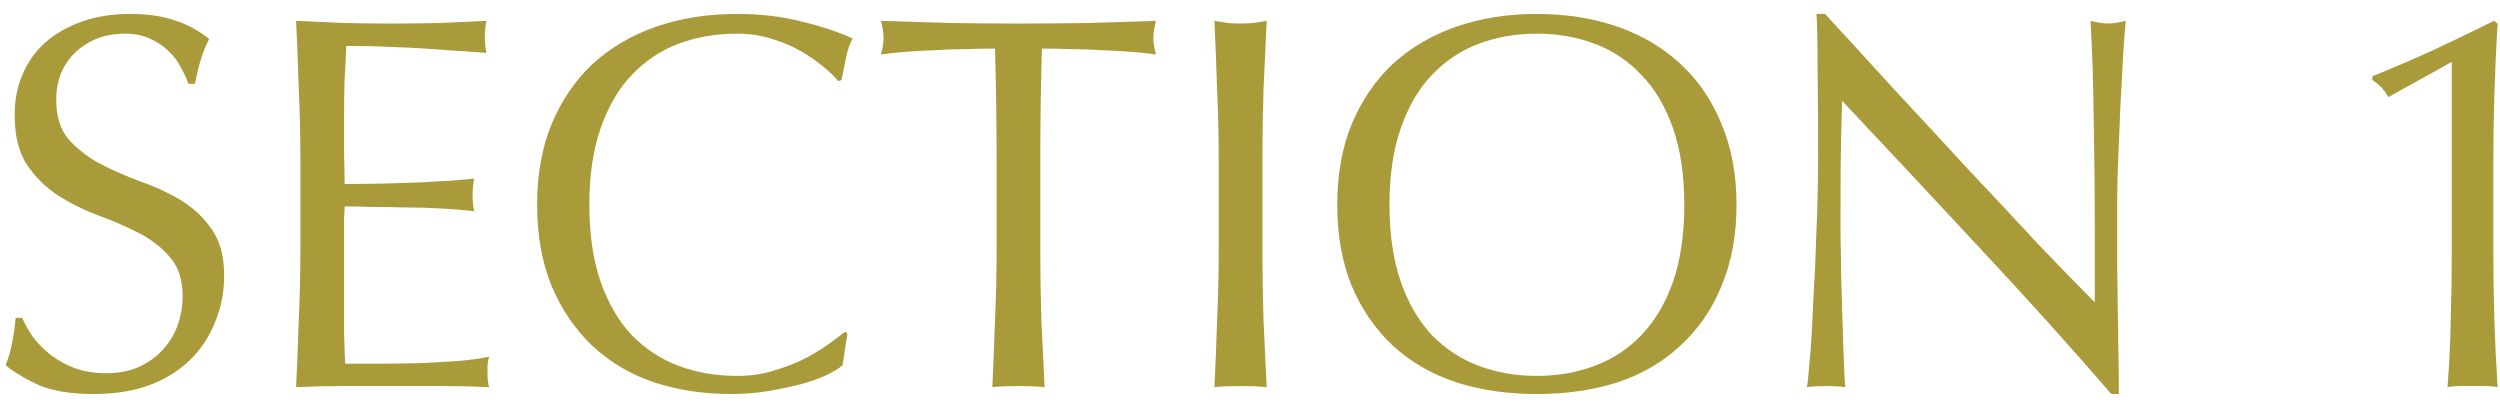
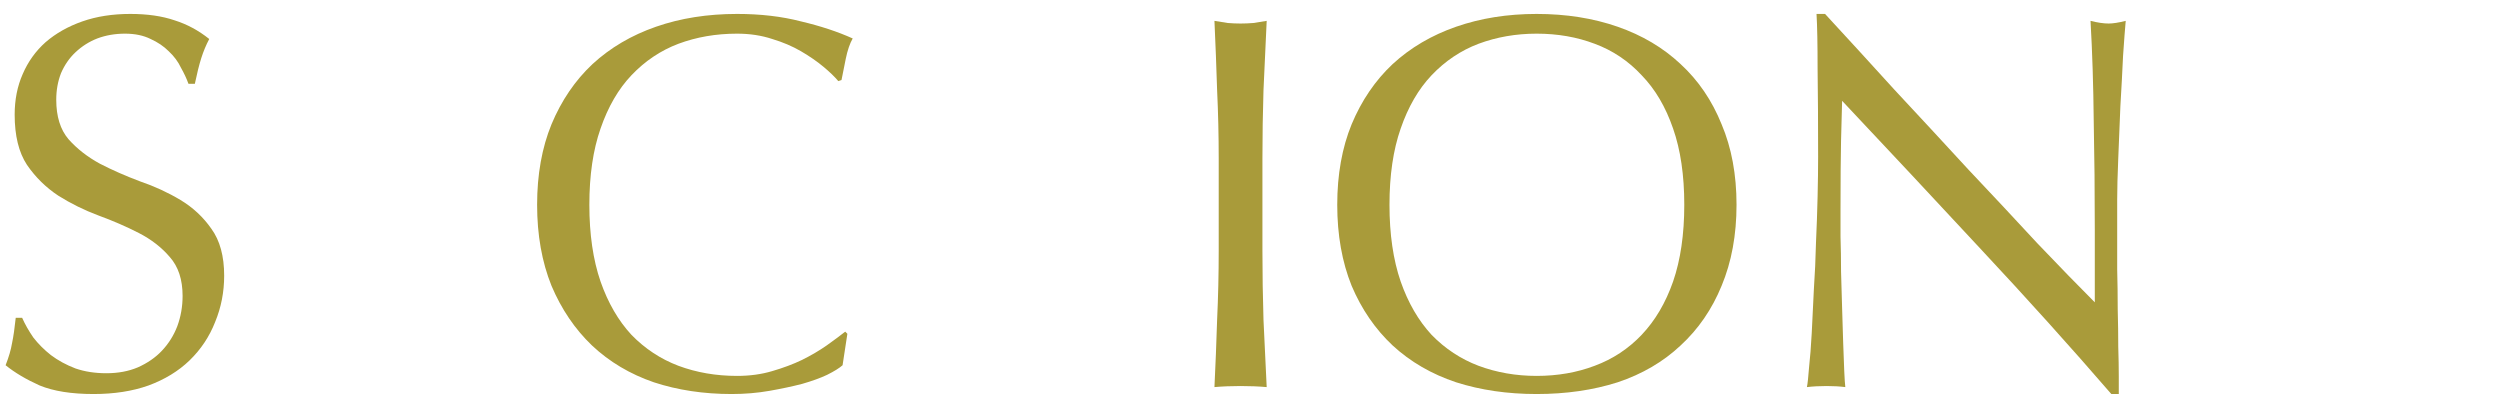
<svg xmlns="http://www.w3.org/2000/svg" width="136" height="22" viewBox="0 0 136 22" fill="none">
-   <path d="M129.925 5.282C129.712 4.895 129.422 4.586 129.055 4.354V4.151C130.157 3.706 131.278 3.223 132.419 2.701C133.579 2.16 134.661 1.638 135.667 1.135L135.87 1.28C135.792 2.556 135.734 3.822 135.696 5.079C135.657 6.316 135.638 7.573 135.638 8.849V13.692C135.638 14.968 135.657 16.225 135.696 17.462C135.734 18.68 135.792 19.879 135.87 21.058C135.638 21.019 135.406 21 135.174 21C134.961 21 134.739 21 134.507 21C134.275 21 134.043 21 133.811 21C133.598 21 133.376 21.019 133.144 21.058C133.24 19.859 133.298 18.651 133.318 17.433C133.356 16.215 133.376 14.968 133.376 13.692V3.368L129.925 5.282Z" fill="#A99B3A" />
  <path d="M114.856 21.435C112.633 18.864 110.264 16.234 107.751 13.547C105.238 10.84 102.724 8.153 100.211 5.485C100.192 6.026 100.172 6.751 100.153 7.66C100.134 8.569 100.124 9.806 100.124 11.372C100.124 11.778 100.124 12.281 100.124 12.88C100.143 13.479 100.153 14.108 100.153 14.765C100.172 15.422 100.192 16.089 100.211 16.766C100.23 17.443 100.25 18.071 100.269 18.651C100.288 19.231 100.308 19.743 100.327 20.188C100.346 20.613 100.366 20.903 100.385 21.058C100.076 21.019 99.737 21 99.37 21C98.983 21 98.626 21.019 98.297 21.058C98.335 20.865 98.374 20.507 98.413 19.985C98.471 19.463 98.519 18.844 98.558 18.129C98.597 17.394 98.635 16.602 98.674 15.751C98.732 14.9 98.77 14.05 98.79 13.199C98.829 12.348 98.858 11.517 98.877 10.705C98.896 9.893 98.906 9.168 98.906 8.53C98.906 6.674 98.896 5.079 98.877 3.745C98.877 2.411 98.858 1.415 98.819 0.758H99.283C100.462 2.034 101.719 3.407 103.053 4.876C104.406 6.326 105.74 7.766 107.055 9.197C108.389 10.608 109.646 11.952 110.825 13.228C112.024 14.485 113.068 15.558 113.957 16.447V12.503C113.957 10.473 113.938 8.501 113.899 6.587C113.88 4.654 113.822 2.836 113.725 1.135C114.112 1.232 114.44 1.28 114.711 1.28C114.943 1.28 115.252 1.232 115.639 1.135C115.6 1.56 115.552 2.198 115.494 3.049C115.455 3.9 115.407 4.808 115.349 5.775C115.31 6.742 115.272 7.689 115.233 8.617C115.194 9.545 115.175 10.289 115.175 10.85C115.175 11.333 115.175 11.913 115.175 12.59C115.175 13.247 115.175 13.934 115.175 14.649C115.194 15.364 115.204 16.089 115.204 16.824C115.223 17.539 115.233 18.216 115.233 18.854C115.252 19.473 115.262 20.014 115.262 20.478C115.262 20.903 115.262 21.222 115.262 21.435H114.856Z" fill="#A99B3A" />
  <path d="M72.746 11.14C72.746 9.497 73.007 8.037 73.529 6.761C74.07 5.466 74.815 4.373 75.762 3.484C76.729 2.595 77.879 1.918 79.213 1.454C80.547 0.99 82.007 0.758 83.592 0.758C85.197 0.758 86.666 0.99 88 1.454C89.334 1.918 90.475 2.595 91.422 3.484C92.389 4.373 93.133 5.466 93.655 6.761C94.196 8.037 94.467 9.497 94.467 11.14C94.467 12.783 94.196 14.253 93.655 15.548C93.133 16.824 92.389 17.907 91.422 18.796C90.475 19.685 89.334 20.352 88 20.797C86.666 21.222 85.197 21.435 83.592 21.435C82.007 21.435 80.547 21.222 79.213 20.797C77.879 20.352 76.729 19.685 75.762 18.796C74.815 17.907 74.07 16.824 73.529 15.548C73.007 14.253 72.746 12.783 72.746 11.14ZM91.625 11.14C91.625 9.535 91.422 8.153 91.016 6.993C90.61 5.814 90.04 4.847 89.305 4.093C88.59 3.32 87.739 2.749 86.753 2.382C85.786 2.015 84.733 1.831 83.592 1.831C82.471 1.831 81.417 2.015 80.431 2.382C79.464 2.749 78.614 3.32 77.879 4.093C77.164 4.847 76.603 5.814 76.197 6.993C75.791 8.153 75.588 9.535 75.588 11.14C75.588 12.745 75.791 14.137 76.197 15.316C76.603 16.476 77.164 17.443 77.879 18.216C78.614 18.97 79.464 19.531 80.431 19.898C81.417 20.265 82.471 20.449 83.592 20.449C84.733 20.449 85.786 20.265 86.753 19.898C87.739 19.531 88.59 18.97 89.305 18.216C90.04 17.443 90.61 16.476 91.016 15.316C91.422 14.137 91.625 12.745 91.625 11.14Z" fill="#A99B3A" />
  <path d="M66.298 8.646C66.298 7.37 66.269 6.123 66.211 4.905C66.173 3.668 66.124 2.411 66.066 1.135C66.318 1.174 66.559 1.212 66.791 1.251C67.023 1.27 67.255 1.28 67.487 1.28C67.719 1.28 67.951 1.27 68.183 1.251C68.415 1.212 68.657 1.174 68.908 1.135C68.85 2.411 68.792 3.668 68.734 4.905C68.696 6.123 68.676 7.37 68.676 8.646V13.634C68.676 14.91 68.696 16.167 68.734 17.404C68.792 18.641 68.85 19.859 68.908 21.058C68.464 21.019 67.99 21 67.487 21C66.985 21 66.511 21.019 66.066 21.058C66.124 19.859 66.173 18.641 66.211 17.404C66.269 16.167 66.298 14.91 66.298 13.634V8.646Z" fill="#A99B3A" />
-   <path d="M54.215 8.646C54.215 6.635 54.186 4.634 54.128 2.643C53.625 2.643 53.093 2.653 52.533 2.672C51.992 2.672 51.441 2.691 50.88 2.73C50.339 2.749 49.807 2.778 49.285 2.817C48.782 2.856 48.328 2.904 47.922 2.962C48.019 2.614 48.067 2.305 48.067 2.034C48.067 1.821 48.019 1.522 47.922 1.135C49.198 1.174 50.445 1.212 51.663 1.251C52.881 1.27 54.128 1.28 55.404 1.28C56.68 1.28 57.927 1.27 59.145 1.251C60.363 1.212 61.61 1.174 62.886 1.135C62.789 1.522 62.741 1.831 62.741 2.063C62.741 2.314 62.789 2.614 62.886 2.962C62.48 2.904 62.016 2.856 61.494 2.817C60.991 2.778 60.459 2.749 59.899 2.73C59.358 2.691 58.806 2.672 58.246 2.672C57.705 2.653 57.182 2.643 56.68 2.643C56.622 4.634 56.593 6.635 56.593 8.646V13.634C56.593 14.91 56.612 16.167 56.651 17.404C56.709 18.641 56.767 19.859 56.825 21.058C56.38 21.019 55.907 21 55.404 21C54.901 21 54.428 21.019 53.983 21.058C54.041 19.859 54.089 18.641 54.128 17.404C54.186 16.167 54.215 14.91 54.215 13.634V8.646Z" fill="#A99B3A" />
  <path d="M45.836 19.869C45.662 20.024 45.381 20.198 44.995 20.391C44.627 20.565 44.173 20.729 43.632 20.884C43.11 21.019 42.52 21.145 41.863 21.261C41.205 21.377 40.519 21.435 39.804 21.435C38.276 21.435 36.865 21.222 35.57 20.797C34.274 20.352 33.153 19.685 32.206 18.796C31.278 17.907 30.543 16.824 30.002 15.548C29.48 14.253 29.219 12.783 29.219 11.14C29.219 9.497 29.48 8.037 30.002 6.761C30.543 5.466 31.287 4.373 32.235 3.484C33.201 2.595 34.352 1.918 35.686 1.454C37.02 0.99 38.489 0.758 40.094 0.758C41.37 0.758 42.53 0.893 43.574 1.164C44.637 1.415 45.575 1.725 46.387 2.092C46.232 2.363 46.106 2.73 46.01 3.194C45.913 3.658 45.836 4.045 45.778 4.354L45.604 4.412C45.41 4.18 45.14 3.919 44.792 3.629C44.444 3.339 44.038 3.059 43.574 2.788C43.11 2.517 42.588 2.295 42.008 2.121C41.428 1.928 40.79 1.831 40.094 1.831C38.953 1.831 37.89 2.015 36.904 2.382C35.937 2.749 35.086 3.32 34.352 4.093C33.636 4.847 33.076 5.814 32.67 6.993C32.264 8.153 32.061 9.535 32.061 11.14C32.061 12.745 32.264 14.137 32.67 15.316C33.076 16.476 33.636 17.443 34.352 18.216C35.086 18.97 35.937 19.531 36.904 19.898C37.89 20.265 38.953 20.449 40.094 20.449C40.79 20.449 41.428 20.362 42.008 20.188C42.607 20.014 43.148 19.811 43.632 19.579C44.134 19.328 44.579 19.067 44.966 18.796C45.372 18.506 45.71 18.255 45.981 18.042L46.097 18.158L45.836 19.869Z" fill="#A99B3A" />
-   <path d="M16.341 8.617C16.341 7.341 16.312 6.084 16.254 4.847C16.216 3.61 16.167 2.372 16.109 1.135C16.979 1.174 17.84 1.212 18.69 1.251C19.56 1.27 20.43 1.28 21.3 1.28C22.17 1.28 23.031 1.27 23.881 1.251C24.732 1.212 25.592 1.174 26.462 1.135C26.404 1.425 26.375 1.715 26.375 2.005C26.375 2.295 26.404 2.585 26.462 2.875C25.844 2.836 25.273 2.798 24.751 2.759C24.249 2.72 23.707 2.682 23.127 2.643C22.567 2.604 21.948 2.575 21.271 2.556C20.595 2.517 19.783 2.498 18.835 2.498C18.816 3.117 18.787 3.706 18.748 4.267C18.729 4.828 18.719 5.466 18.719 6.181C18.719 6.935 18.719 7.67 18.719 8.385C18.739 9.1 18.748 9.642 18.748 10.009C19.599 10.009 20.363 9.999 21.039 9.98C21.716 9.961 22.335 9.941 22.895 9.922C23.456 9.883 23.968 9.854 24.432 9.835C24.916 9.796 25.37 9.758 25.795 9.719C25.737 10.009 25.708 10.309 25.708 10.618C25.708 10.908 25.737 11.198 25.795 11.488C25.293 11.43 24.703 11.382 24.026 11.343C23.369 11.304 22.702 11.285 22.025 11.285C21.368 11.266 20.74 11.256 20.14 11.256C19.56 11.237 19.096 11.227 18.748 11.227C18.748 11.401 18.739 11.594 18.719 11.807C18.719 12 18.719 12.252 18.719 12.561V13.692V15.432C18.719 16.534 18.719 17.443 18.719 18.158C18.739 18.873 18.758 19.415 18.777 19.782C19.415 19.782 20.092 19.782 20.807 19.782C21.542 19.782 22.257 19.772 22.953 19.753C23.669 19.714 24.336 19.676 24.954 19.637C25.592 19.579 26.143 19.502 26.607 19.405C26.569 19.54 26.54 19.695 26.52 19.869C26.52 20.024 26.52 20.169 26.52 20.304C26.52 20.613 26.549 20.865 26.607 21.058C25.737 21.019 24.867 21 23.997 21C23.147 21 22.277 21 21.387 21C20.498 21 19.618 21 18.748 21C17.878 21 16.999 21.019 16.109 21.058C16.167 19.821 16.216 18.593 16.254 17.375C16.312 16.138 16.341 14.881 16.341 13.605V8.617Z" fill="#A99B3A" />
  <path d="M1.204 17.288C1.358 17.636 1.561 17.994 1.813 18.361C2.083 18.709 2.402 19.028 2.77 19.318C3.156 19.608 3.601 19.85 4.104 20.043C4.606 20.217 5.167 20.304 5.786 20.304C6.424 20.304 6.994 20.198 7.497 19.985C8.019 19.753 8.454 19.453 8.802 19.086C9.169 18.699 9.449 18.255 9.643 17.752C9.836 17.23 9.933 16.679 9.933 16.099C9.933 15.21 9.701 14.504 9.237 13.982C8.792 13.46 8.231 13.025 7.555 12.677C6.878 12.329 6.143 12.01 5.351 11.72C4.577 11.43 3.852 11.072 3.176 10.647C2.499 10.202 1.929 9.642 1.465 8.965C1.02 8.288 0.798 7.38 0.798 6.239C0.798 5.427 0.943 4.692 1.233 4.035C1.523 3.358 1.938 2.778 2.48 2.295C3.04 1.812 3.707 1.435 4.481 1.164C5.254 0.893 6.124 0.758 7.091 0.758C8.019 0.758 8.821 0.874 9.498 1.106C10.174 1.319 10.803 1.657 11.383 2.121C11.209 2.45 11.064 2.798 10.948 3.165C10.832 3.532 10.716 3.996 10.6 4.557H10.252C10.155 4.286 10.02 3.996 9.846 3.687C9.691 3.358 9.469 3.059 9.179 2.788C8.908 2.517 8.579 2.295 8.193 2.121C7.806 1.928 7.342 1.831 6.801 1.831C6.259 1.831 5.757 1.918 5.293 2.092C4.848 2.266 4.452 2.517 4.104 2.846C3.775 3.155 3.514 3.532 3.321 3.977C3.147 4.422 3.06 4.905 3.06 5.427C3.06 6.336 3.282 7.051 3.727 7.573C4.191 8.095 4.761 8.54 5.438 8.907C6.114 9.255 6.839 9.574 7.613 9.864C8.405 10.135 9.14 10.473 9.817 10.879C10.493 11.285 11.054 11.807 11.499 12.445C11.963 13.083 12.195 13.934 12.195 14.997C12.195 15.886 12.03 16.727 11.702 17.52C11.392 18.313 10.928 19.009 10.31 19.608C9.71 20.188 8.966 20.642 8.077 20.971C7.207 21.28 6.211 21.435 5.09 21.435C3.891 21.435 2.915 21.28 2.161 20.971C1.426 20.642 0.807 20.275 0.305 19.869C0.479 19.424 0.595 19.028 0.653 18.68C0.73 18.313 0.798 17.849 0.856 17.288H1.204Z" fill="#A99B3A" />
</svg>